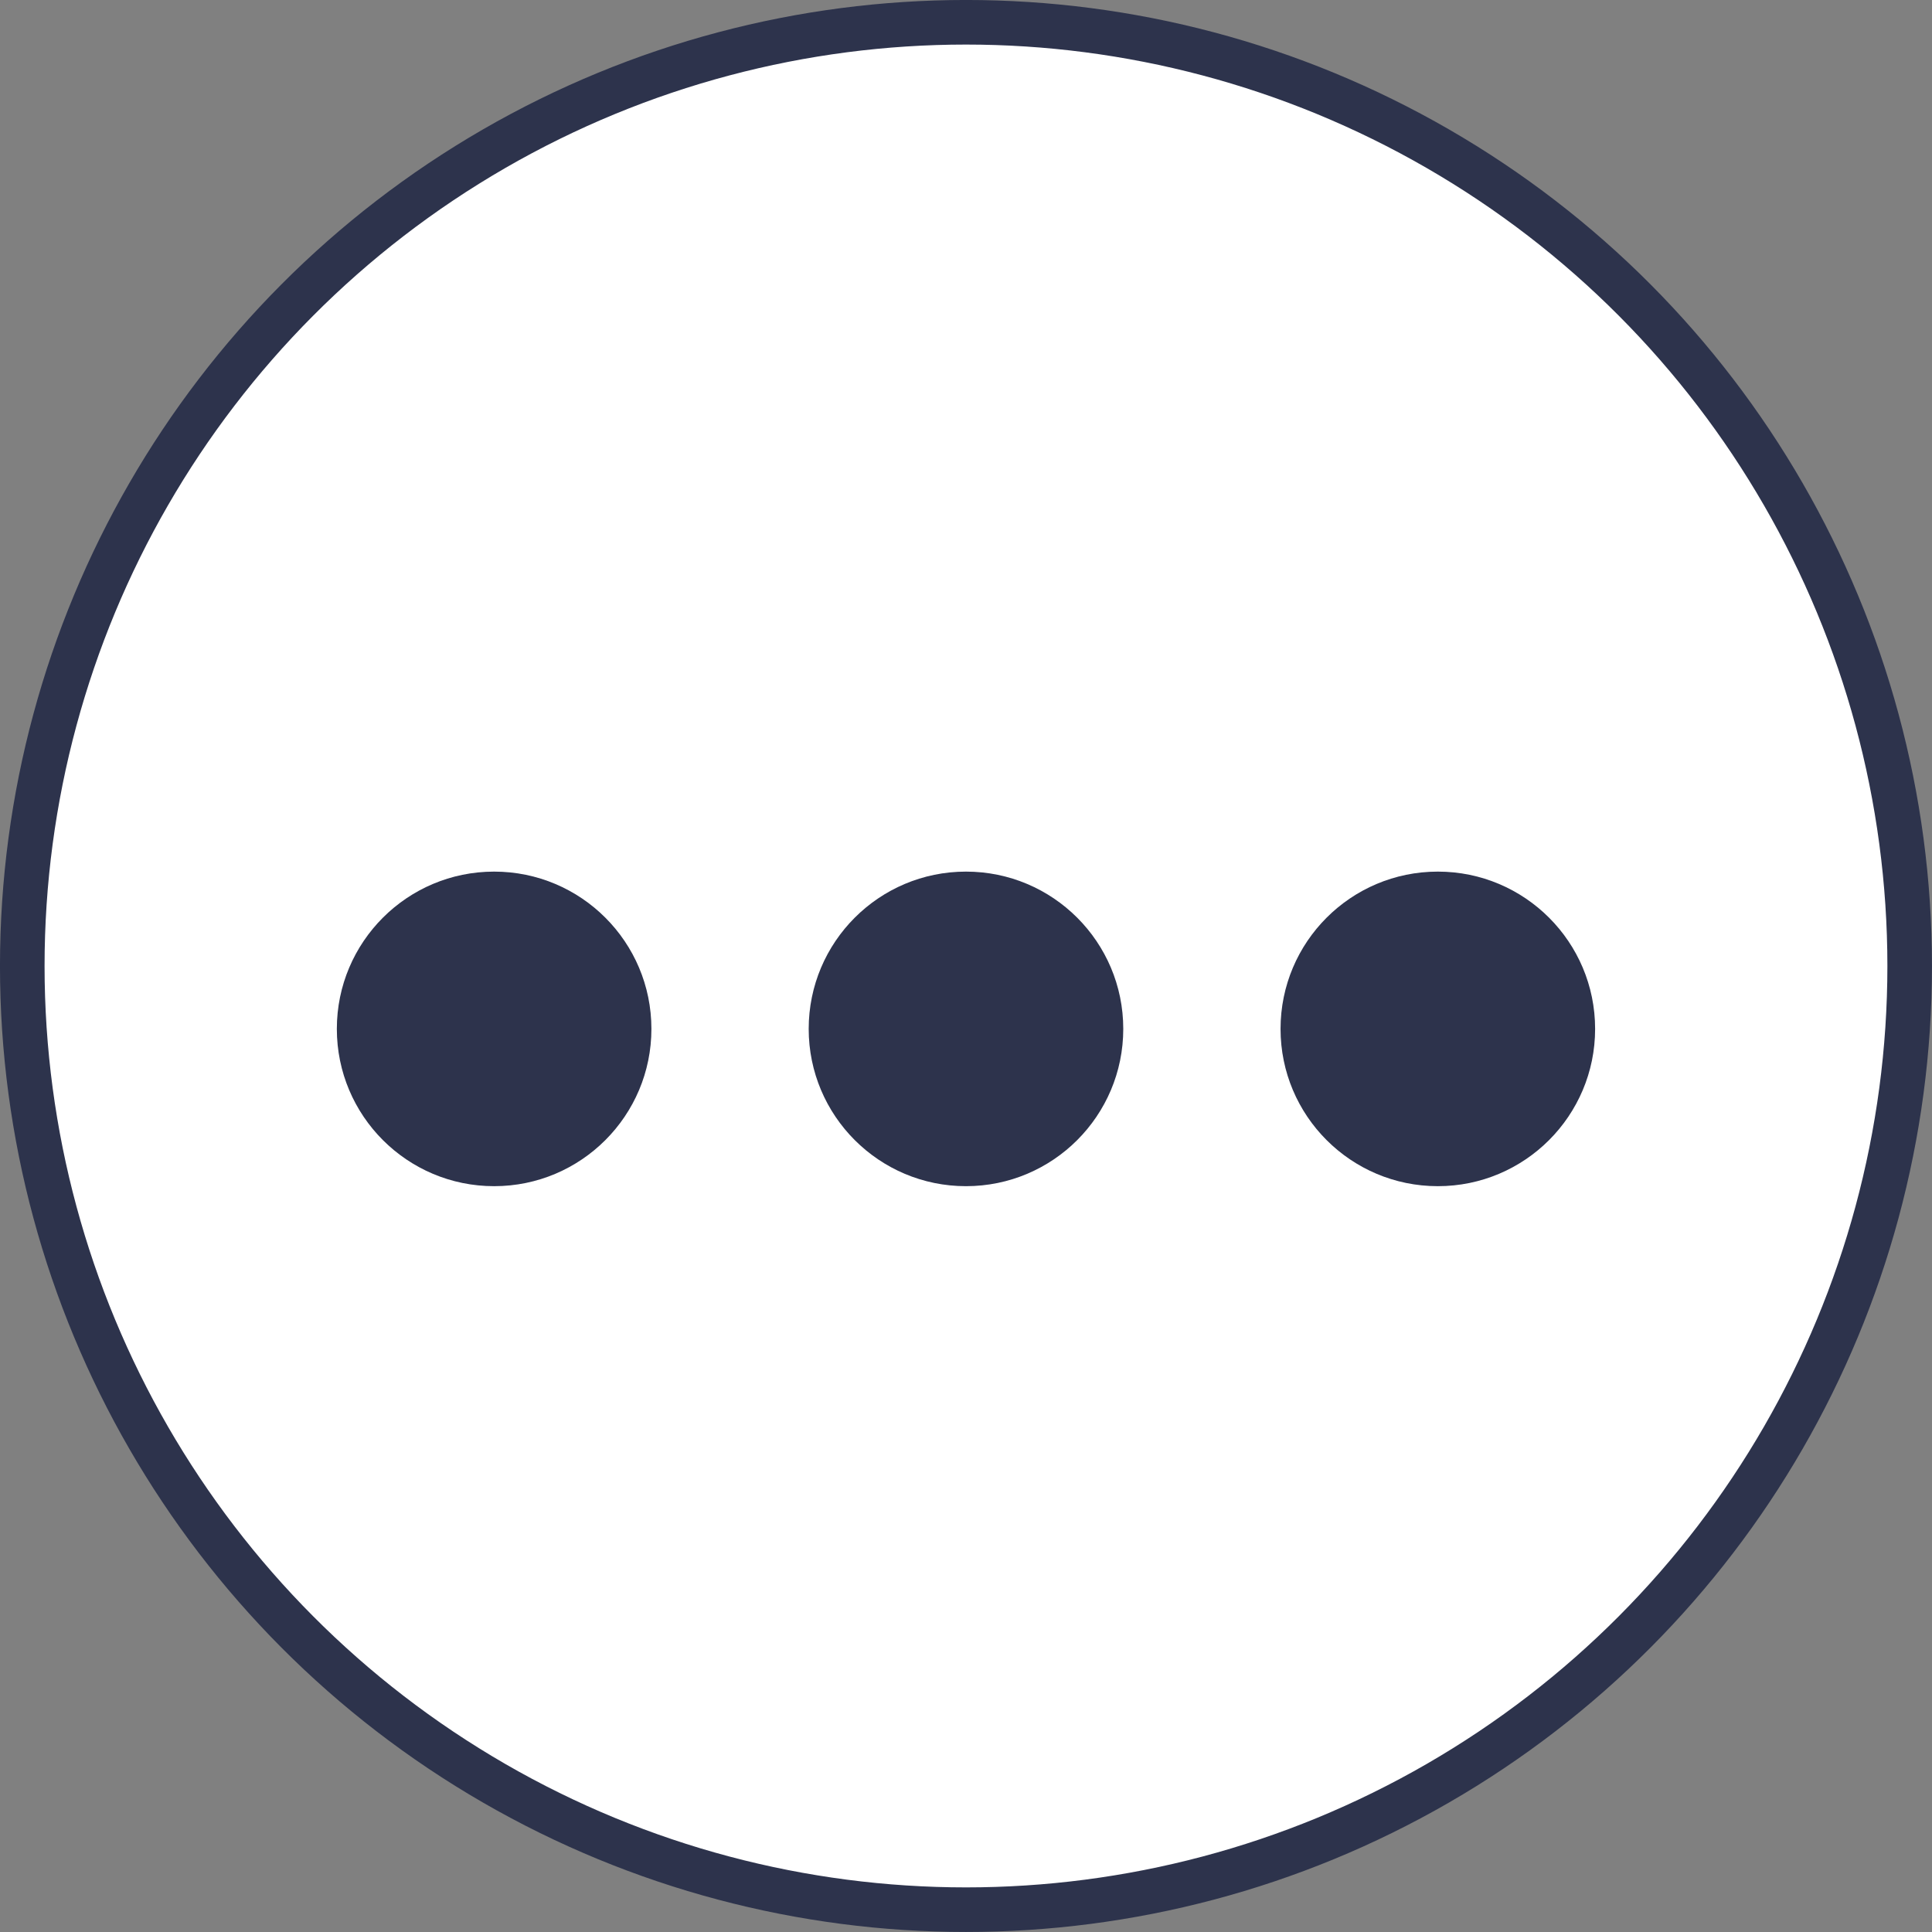
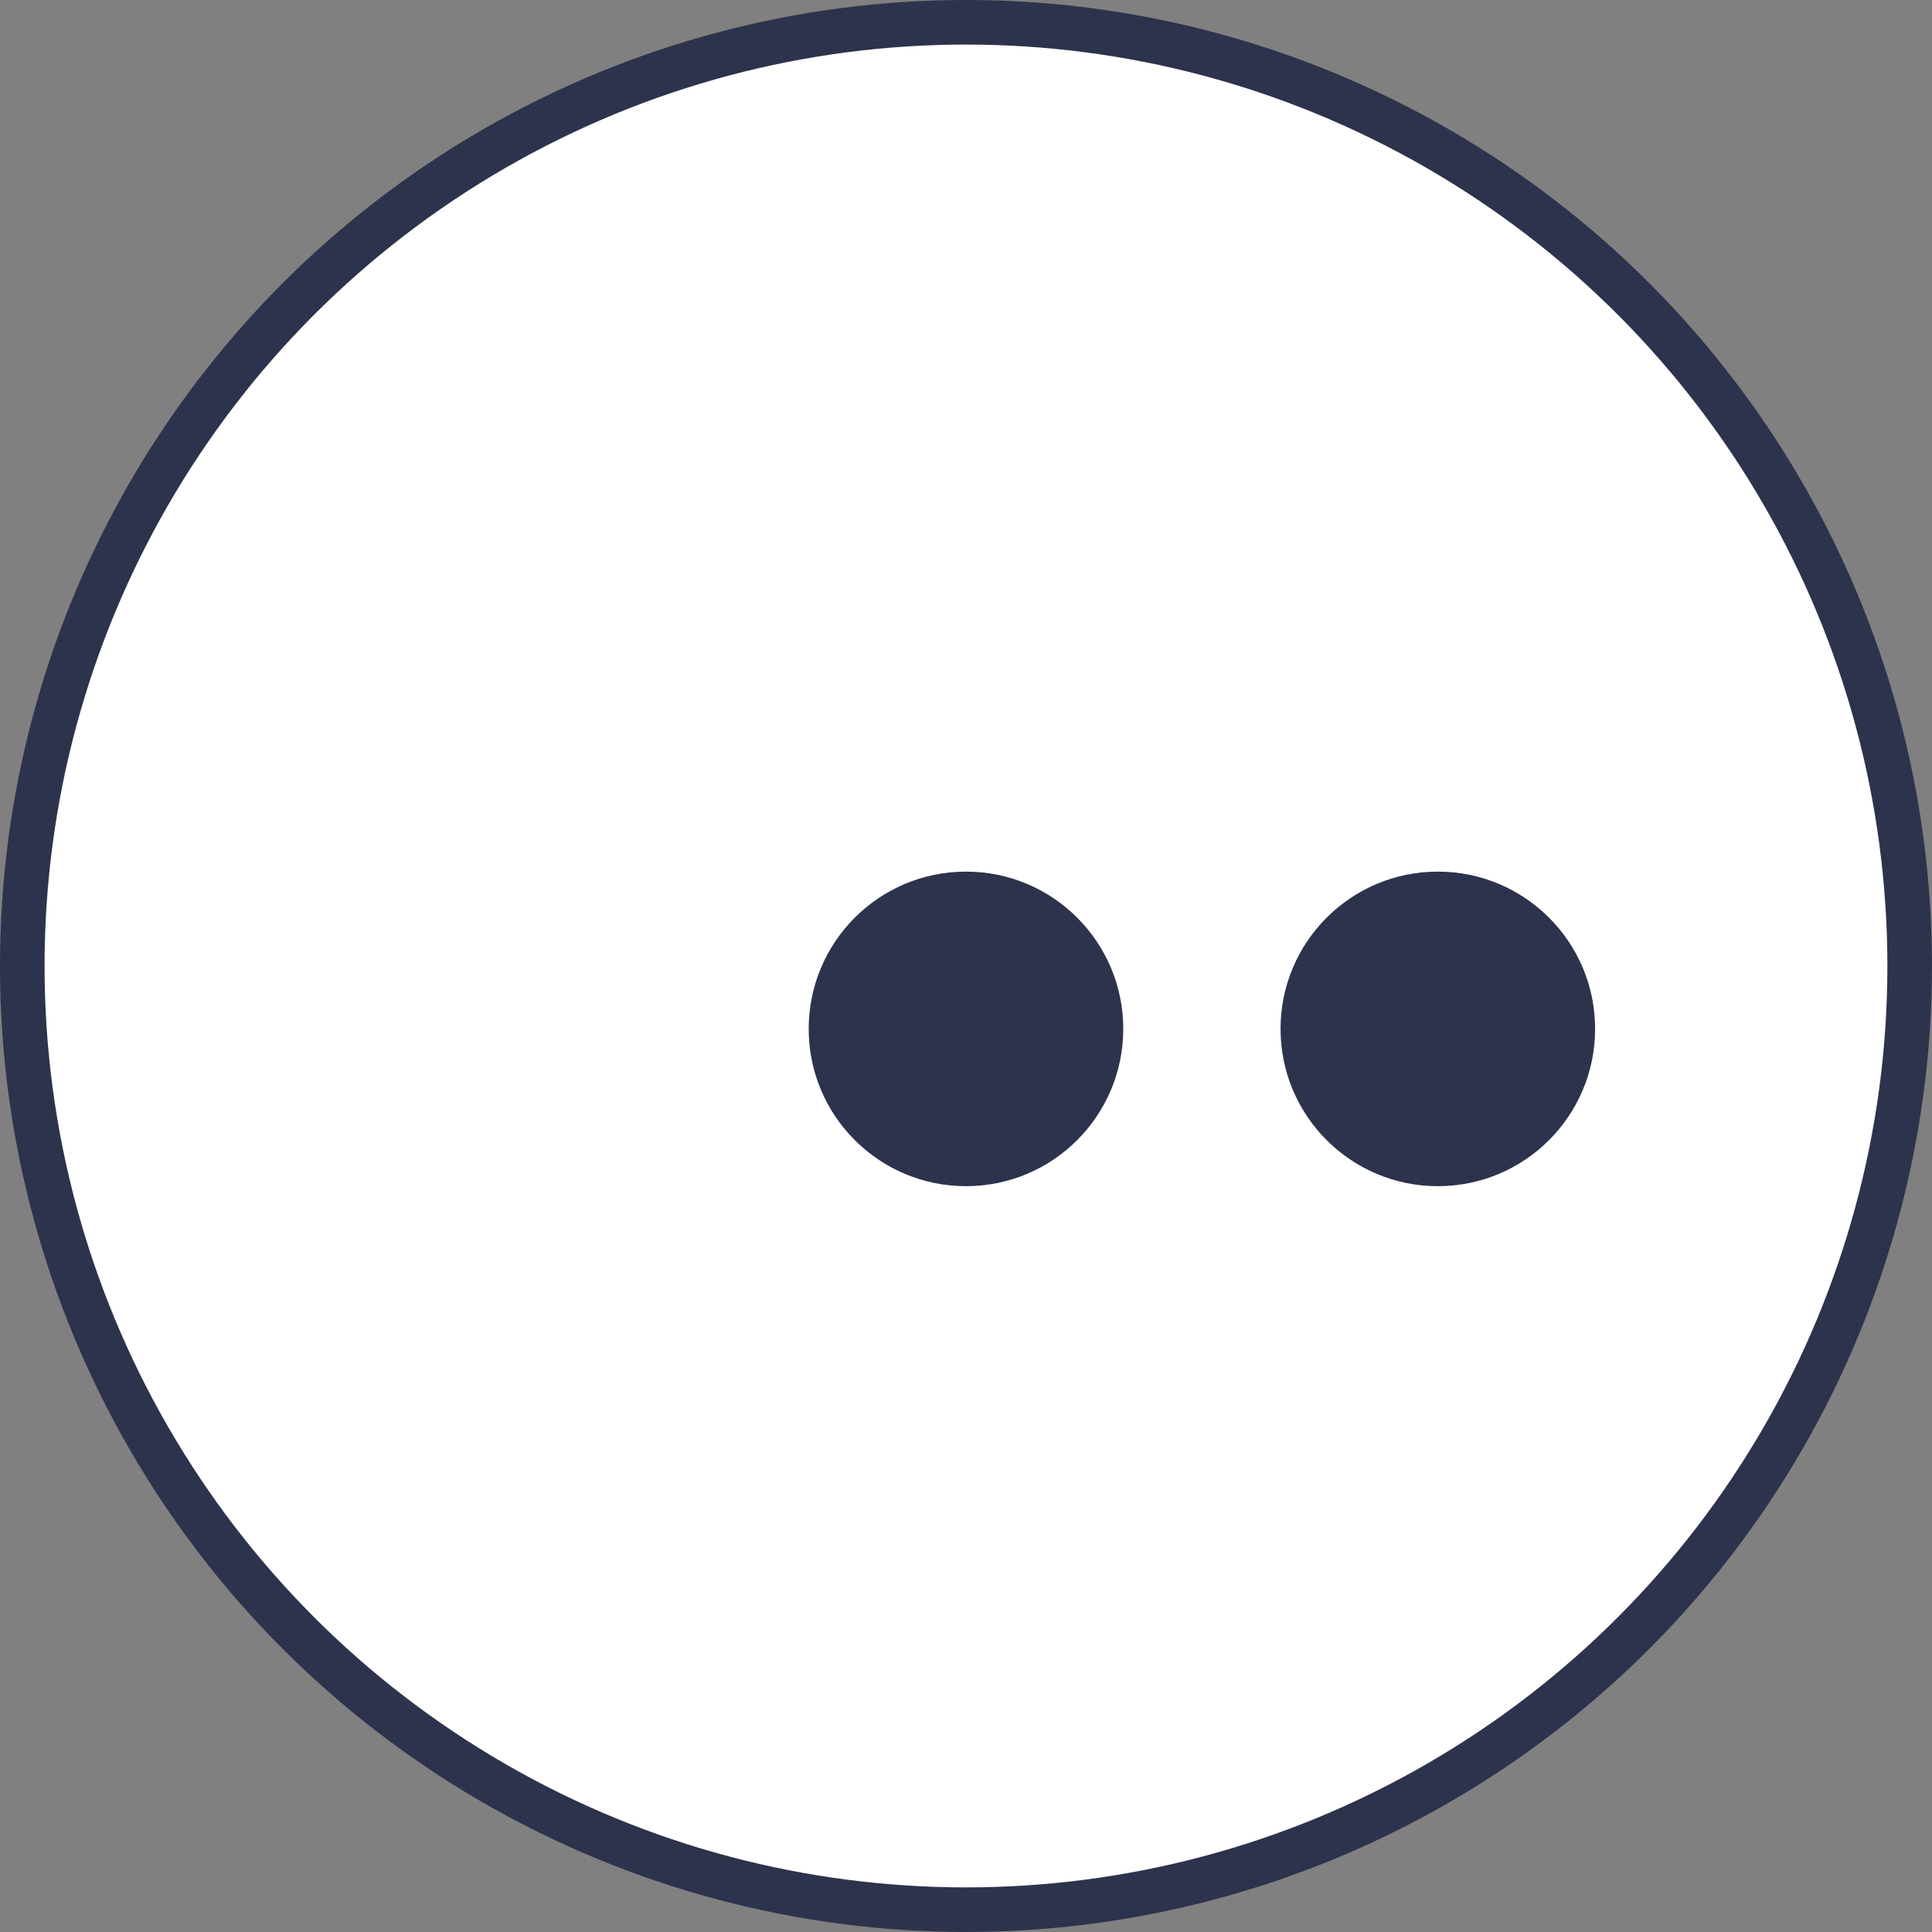
<svg xmlns="http://www.w3.org/2000/svg" width="46.063" height="46.063" viewBox="0 0 46.063 46.063">
  <rect x="0" y="0" width="46.063" height="46.063" fill="#808080" stroke="none" />
  <g id="コンポーネント_1_2" data-name="コンポーネント 1 – 2" transform="translate(0.531 0.531)">
    <circle id="楕円形_78" data-name="楕円形 78" cx="22.5" cy="22.5" r="22.5" fill="#fff" stroke="#2d334c" stroke-miterlimit="10" stroke-width="1.063" />
    <g id="グループ_824" data-name="グループ 824" transform="translate(-311.083 -20)">
-       <circle id="楕円形_79" data-name="楕円形 79" cx="3.75" cy="3.75" r="3.75" transform="translate(318.583 40.25)" fill="#2d334c" />
      <circle id="楕円形_80" data-name="楕円形 80" cx="3.75" cy="3.75" r="3.75" transform="translate(329.833 40.25)" fill="#2d334c" />
      <circle id="楕円形_81" data-name="楕円形 81" cx="3.75" cy="3.75" r="3.75" transform="translate(341.083 40.25)" fill="#2d334c" />
    </g>
  </g>
</svg>